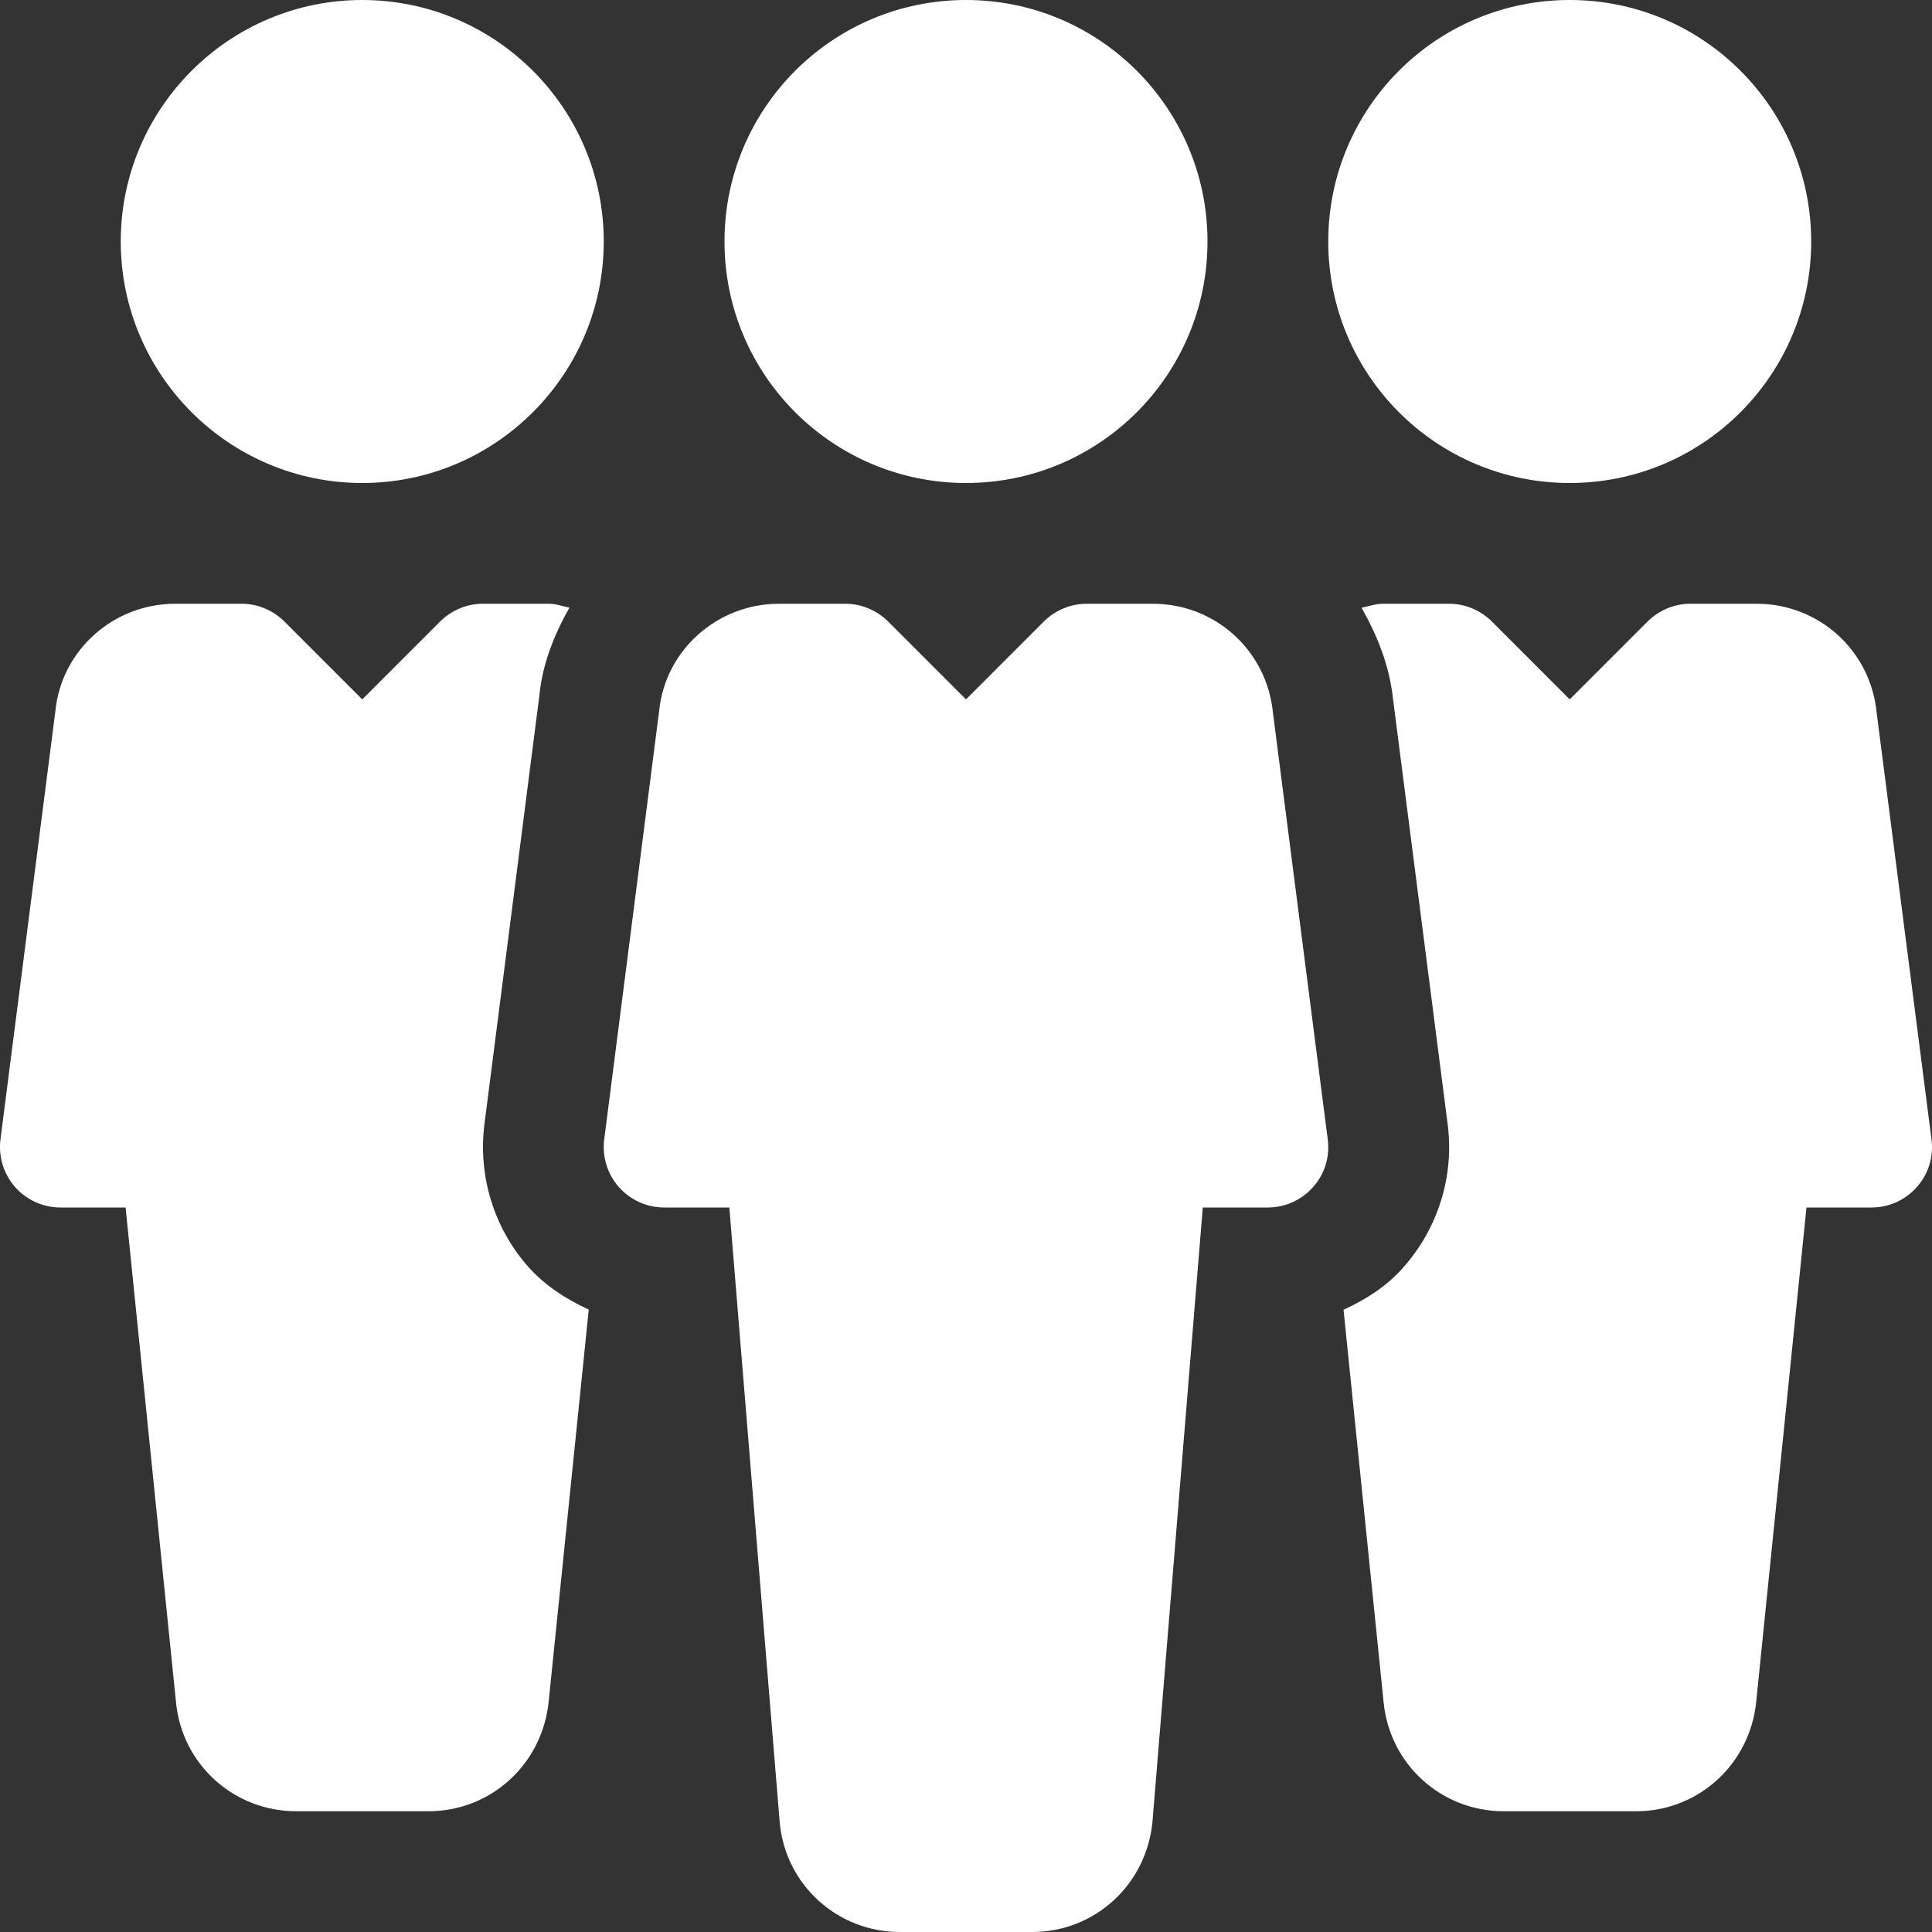
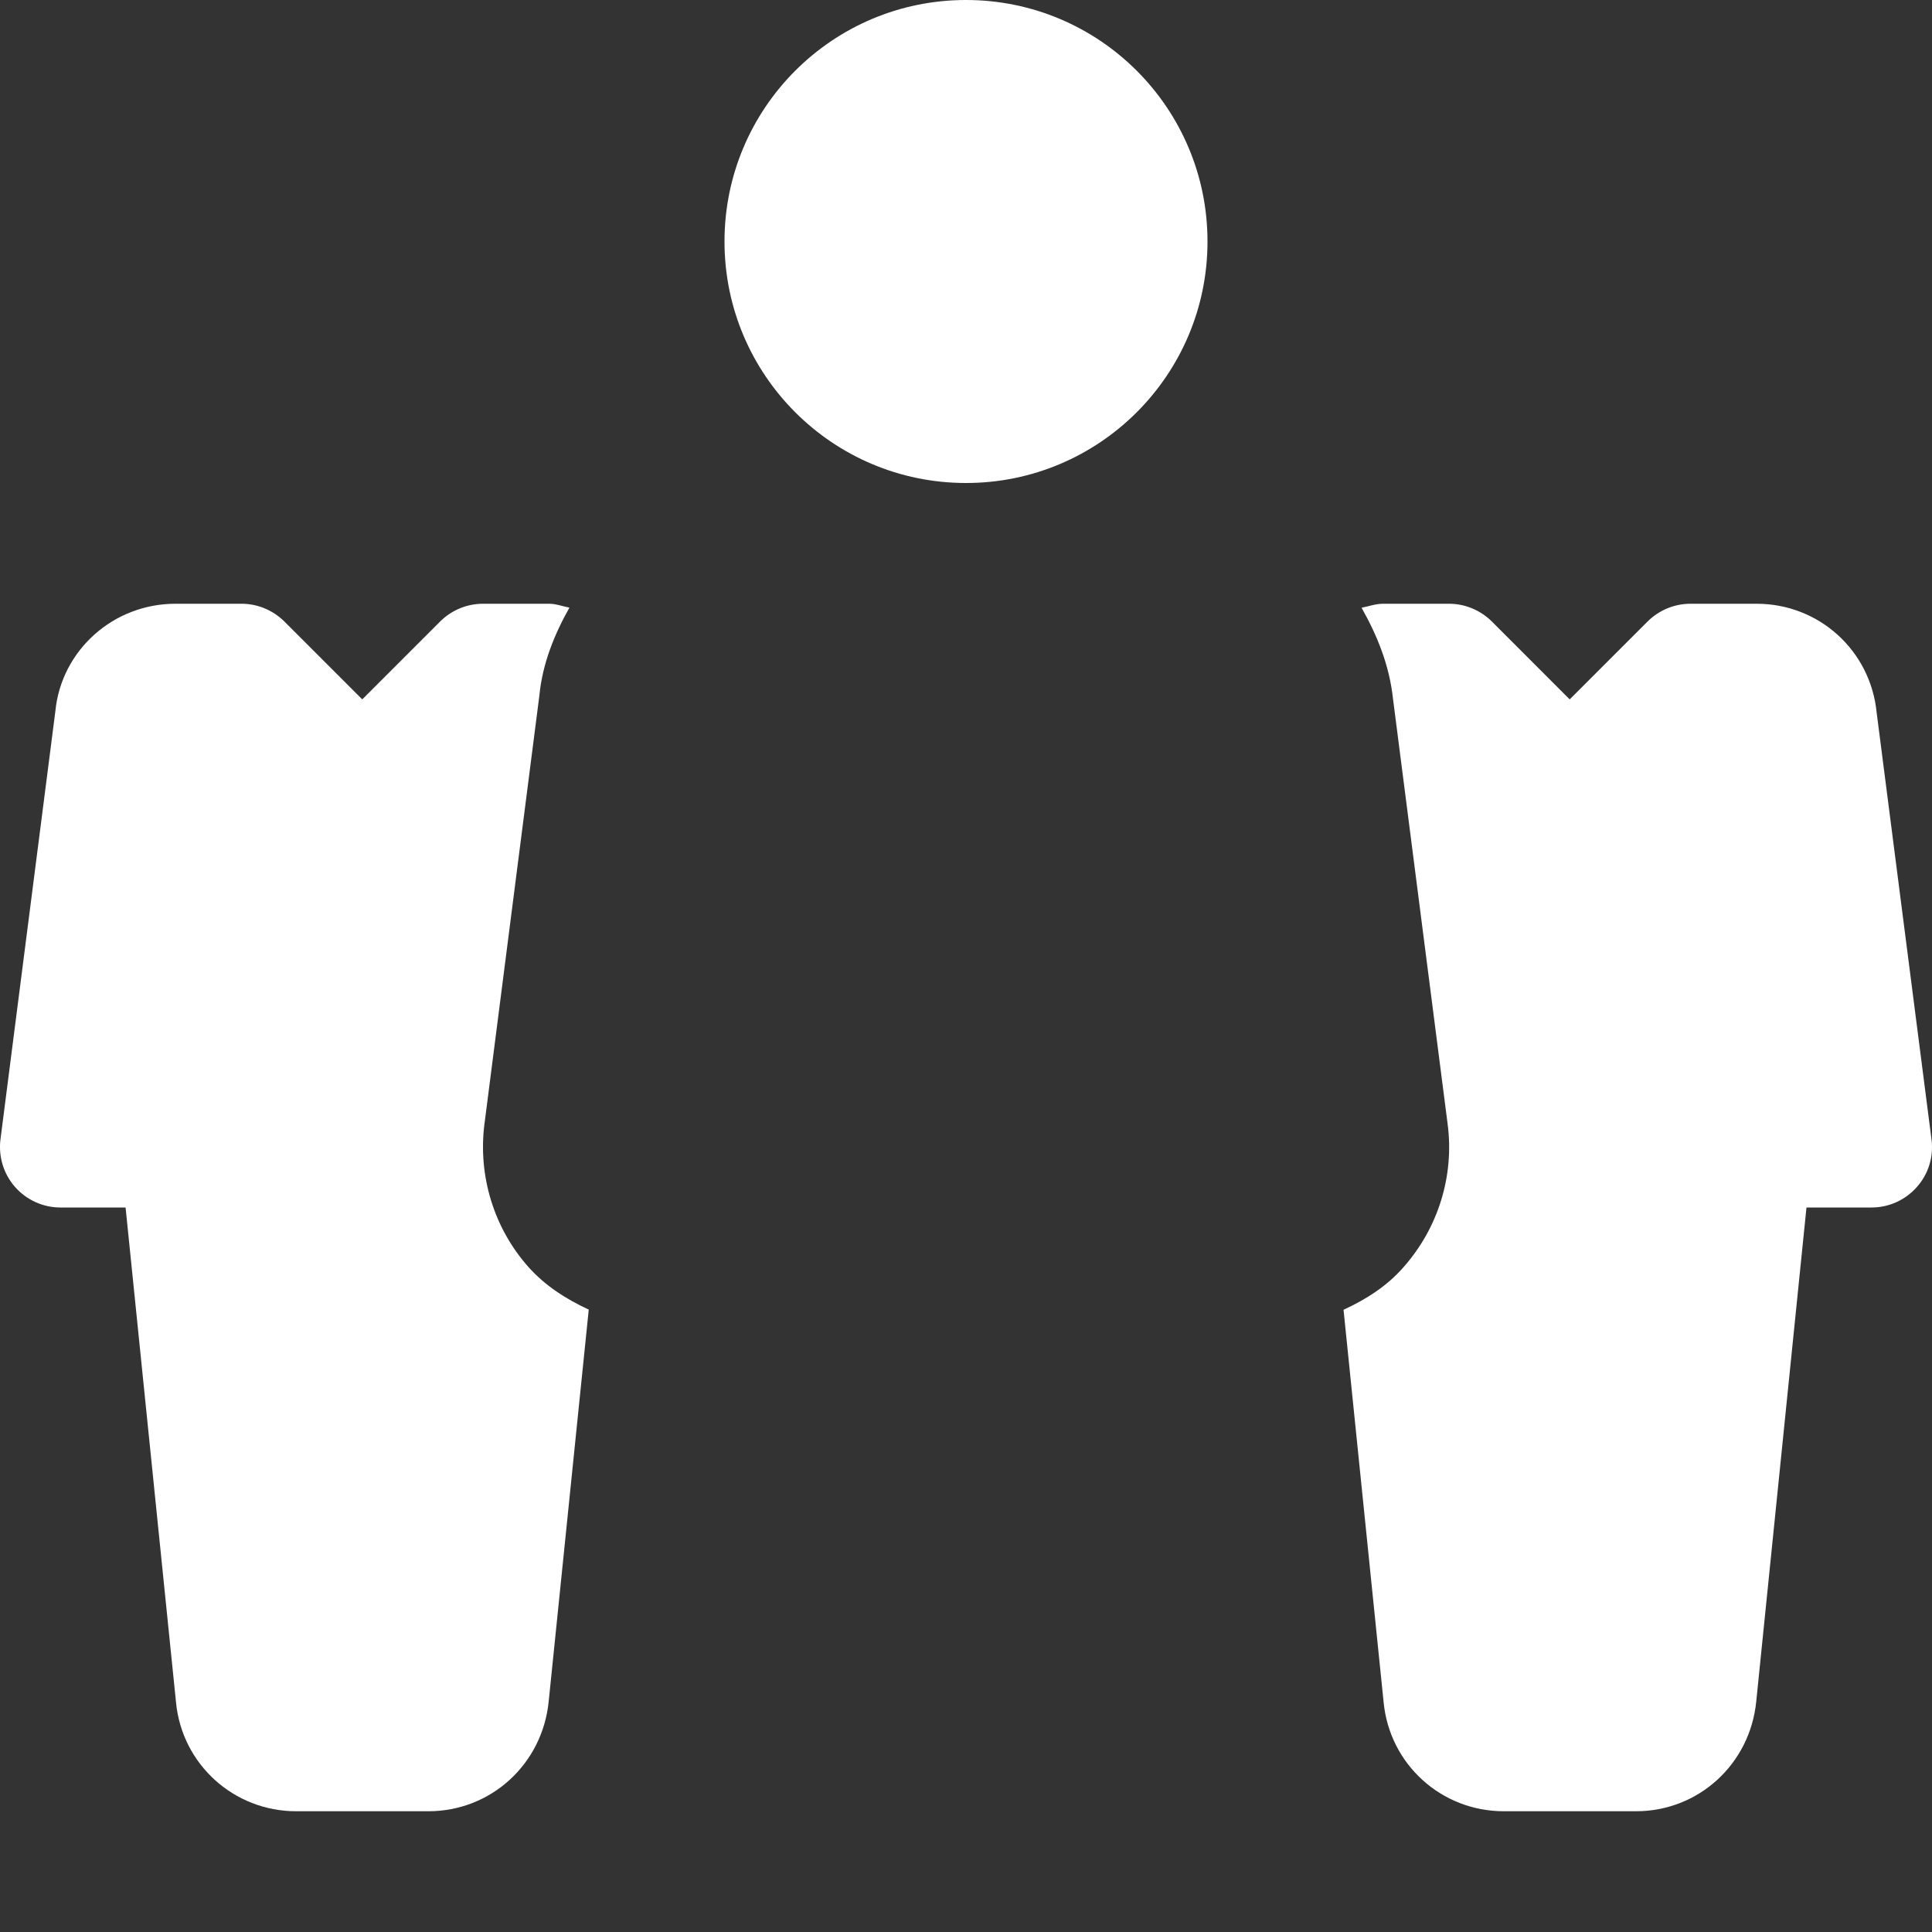
<svg xmlns="http://www.w3.org/2000/svg" width="34" height="34" viewBox="0 0 34 34" fill="none">
  <rect x="0" y="0" width="34" height="34" fill="#333333" stroke="none" />
  <g clipPath="url(#clip0)">
    <path d="M17 8.5C19.347 8.5 21.25 6.597 21.25 4.25C21.25 1.903 19.347 0 17 0C14.652 0 12.75 1.903 12.75 4.25C12.75 6.597 14.652 8.5 17 8.5Z" fill="white" />
-     <path d="M23.366 20.051L22.401 12.537C22.293 11.447 21.383 10.625 20.289 10.625H19.125C18.842 10.625 18.572 10.738 18.372 10.935L17 12.308L15.627 10.935C15.427 10.738 15.157 10.625 14.875 10.625H13.712C12.616 10.625 11.706 11.447 11.6 12.51L10.633 20.053C10.595 20.355 10.688 20.661 10.89 20.889C11.092 21.118 11.381 21.25 11.687 21.25H12.835L13.723 32.087C13.829 33.175 14.741 34 15.837 34H18.164C19.261 34 20.17 33.175 20.281 32.068L21.167 21.25H22.312C22.618 21.25 22.907 21.118 23.109 20.889C23.313 20.661 23.406 20.355 23.366 20.051Z" fill="white" />
-     <path d="M27.624 8.5C29.972 8.5 31.874 6.597 31.874 4.25C31.874 1.903 29.972 0 27.624 0C25.277 0 23.375 1.903 23.375 4.25C23.375 6.597 25.277 8.5 27.624 8.5Z" fill="white" />
-     <path d="M6.375 0C4.031 0 2.125 1.906 2.125 4.25C2.125 6.594 4.031 8.5 6.375 8.5C8.717 8.5 10.625 6.594 10.625 4.25C10.625 1.906 8.717 0 6.375 0Z" fill="white" />
    <path d="M33.991 20.051L33.026 12.54C32.918 11.447 32.01 10.625 30.914 10.625H29.749C29.467 10.625 29.197 10.738 28.997 10.935L27.624 12.308L26.252 10.935C26.052 10.738 25.782 10.625 25.502 10.625H24.337C24.205 10.625 24.086 10.672 23.961 10.695C24.235 11.18 24.45 11.704 24.514 12.293L25.476 19.782C25.595 20.693 25.31 21.611 24.698 22.302C24.409 22.633 24.04 22.867 23.644 23.05L24.35 29.962C24.458 31.052 25.368 31.875 26.464 31.875H28.791C29.887 31.875 30.797 31.05 30.907 29.943L31.791 21.25H32.937C33.243 21.25 33.532 21.118 33.734 20.889C33.938 20.661 34.031 20.355 33.991 20.051Z" fill="white" />
    <path d="M9.294 22.291C8.691 21.609 8.411 20.693 8.525 19.786L9.492 12.24C9.547 11.675 9.756 11.165 10.021 10.693C9.902 10.672 9.79 10.625 9.664 10.625H8.5C8.217 10.625 7.947 10.738 7.748 10.935L6.375 12.308L5.002 10.935C4.802 10.738 4.532 10.625 4.252 10.625H3.087C1.991 10.625 1.081 11.447 0.975 12.51L0.008 20.053C-0.03 20.355 0.064 20.661 0.265 20.889C0.467 21.118 0.758 21.25 1.062 21.25H2.21L3.098 29.962C3.204 31.05 4.116 31.875 5.212 31.875H7.539C8.636 31.875 9.545 31.05 9.656 29.943L10.361 23.047C9.964 22.863 9.592 22.627 9.294 22.291Z" fill="white" />
  </g>
  <defs>
    <clipPath id="clip0">
      <rect width="34" height="34" fill="white" />
    </clipPath>
  </defs>
</svg>